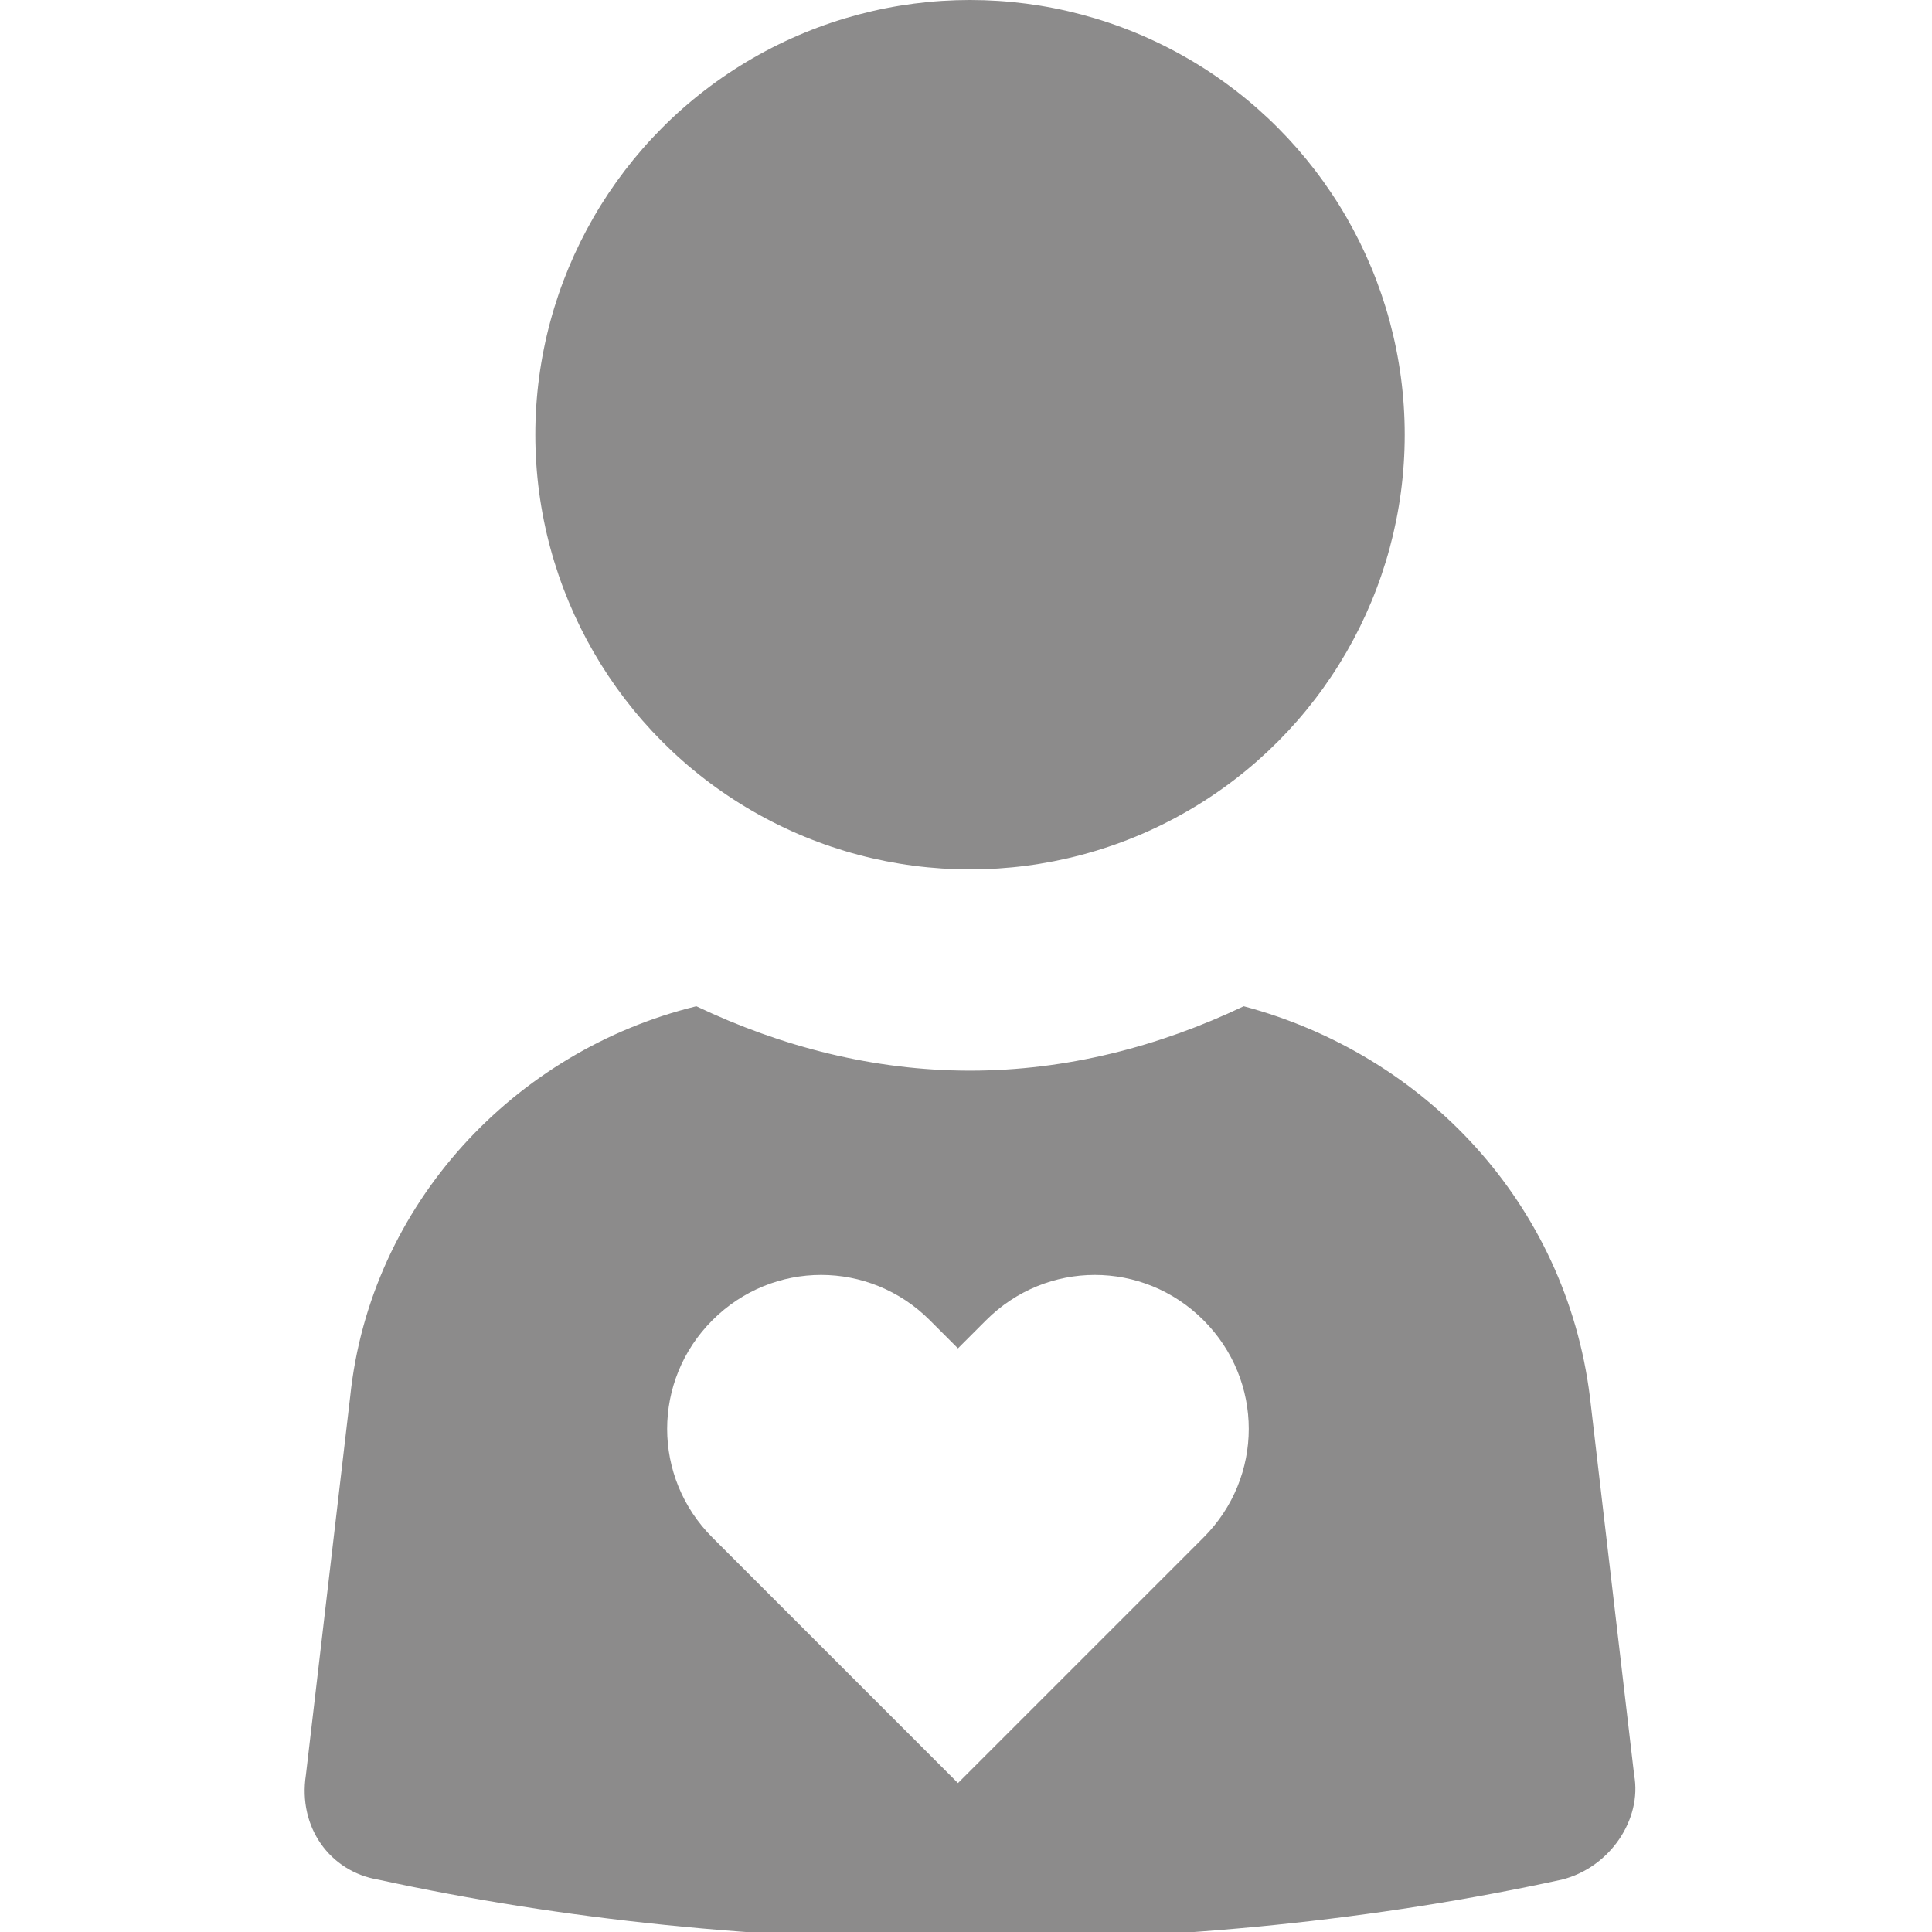
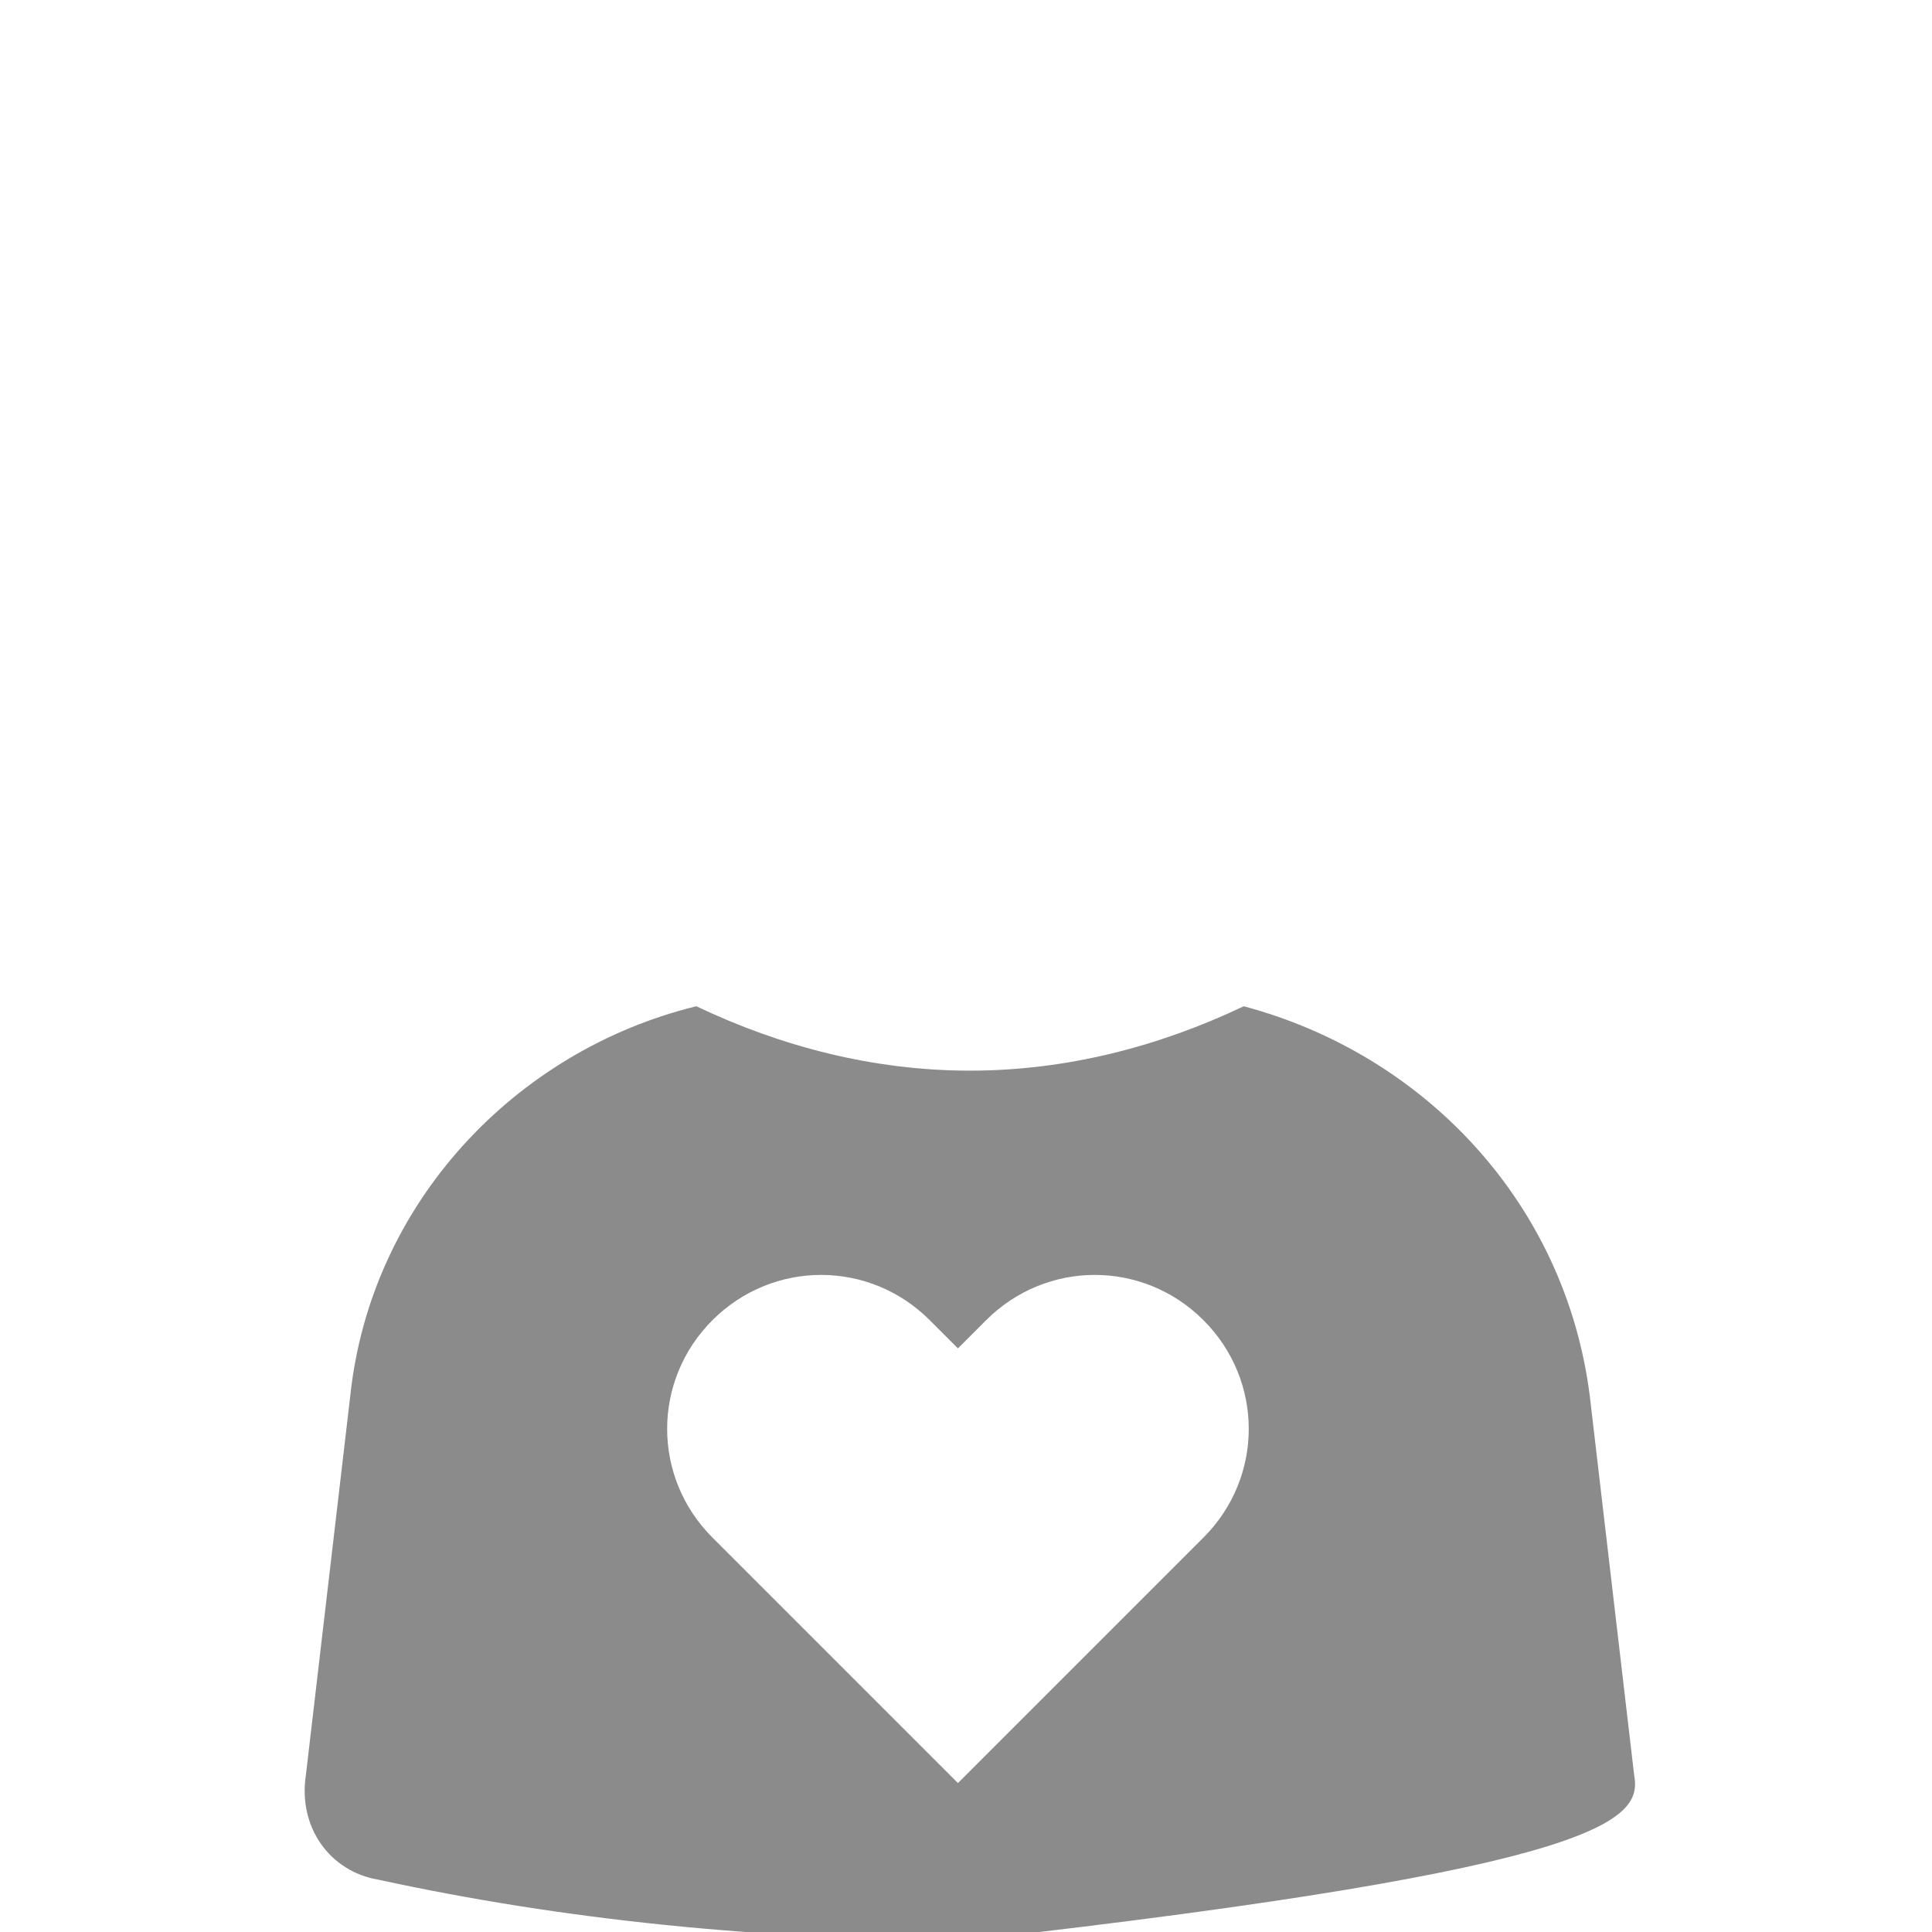
<svg xmlns="http://www.w3.org/2000/svg" version="1.1" id="Layer_1" x="0px" y="0px" viewBox="0 0 48 48" style="enable-background:new 0 0 48 48;" xml:space="preserve">
  <style type="text/css">
	.st0{fill:#8C8B8B;}
	.st1{fill-rule:evenodd;clip-rule:evenodd;fill:#8C8B8B;}
</style>
  <g>
-     <circle class="st0" cx="24.1" cy="10.8" r="10.8" />
-     <path class="st0" d="M40.6,44.1l-1.1-9.4c-0.6-4.8-4.1-8.5-8.6-9.7c-2.1,1-4.4,1.6-6.8,1.6S19.4,26,17.3,25   c-4.5,1.1-8.1,4.9-8.6,9.7l-1.1,9.4c-0.2,1.3,0.6,2.4,1.8,2.6c4.6,1,9.5,1.5,14.7,1.5s10.1-0.5,14.7-1.5   C40,46.4,40.8,45.2,40.6,44.1z M29.9,38.2l-6.1,6.1l-6.1-6.1c-1.5-1.5-1.5-3.9,0-5.4c1.5-1.5,3.9-1.5,5.4,0l0.7,0.7l0.7-0.7   c1.5-1.5,3.9-1.5,5.4,0C31.4,34.3,31.4,36.7,29.9,38.2z" />
+     <path class="st0" d="M40.6,44.1l-1.1-9.4c-0.6-4.8-4.1-8.5-8.6-9.7c-2.1,1-4.4,1.6-6.8,1.6S19.4,26,17.3,25   c-4.5,1.1-8.1,4.9-8.6,9.7l-1.1,9.4c-0.2,1.3,0.6,2.4,1.8,2.6c4.6,1,9.5,1.5,14.7,1.5C40,46.4,40.8,45.2,40.6,44.1z M29.9,38.2l-6.1,6.1l-6.1-6.1c-1.5-1.5-1.5-3.9,0-5.4c1.5-1.5,3.9-1.5,5.4,0l0.7,0.7l0.7-0.7   c1.5-1.5,3.9-1.5,5.4,0C31.4,34.3,31.4,36.7,29.9,38.2z" />
  </g>
</svg>